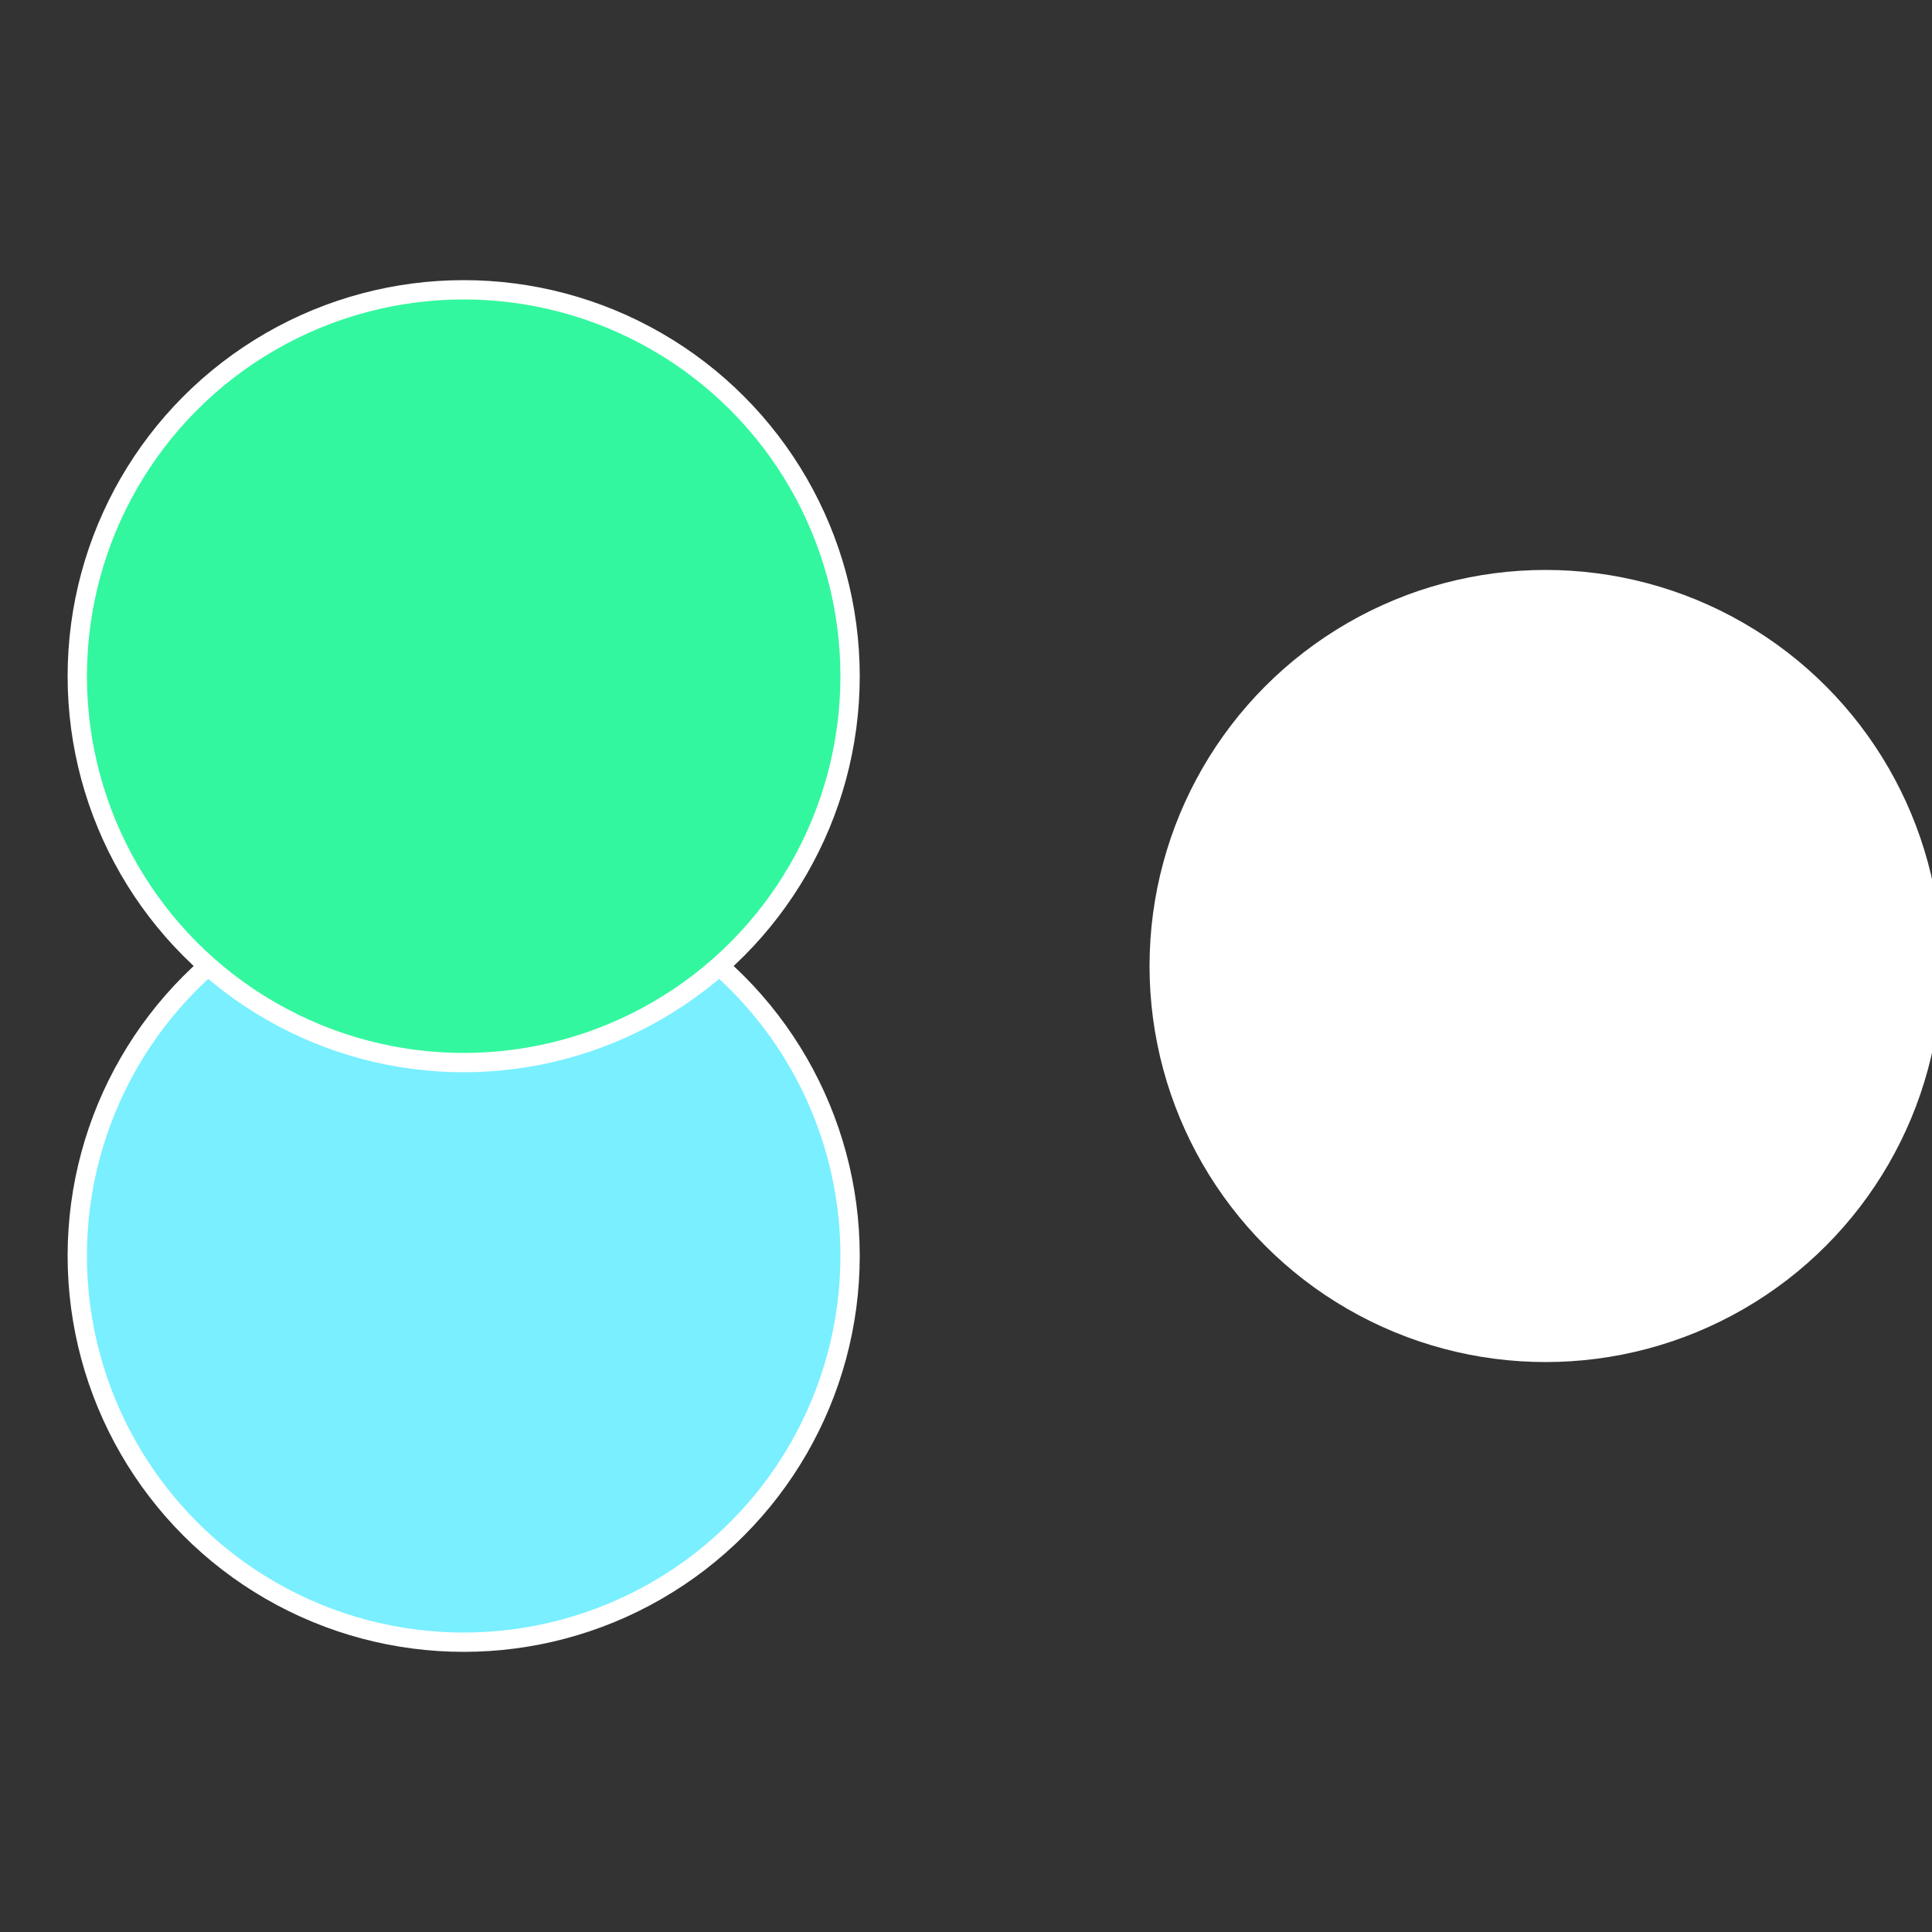
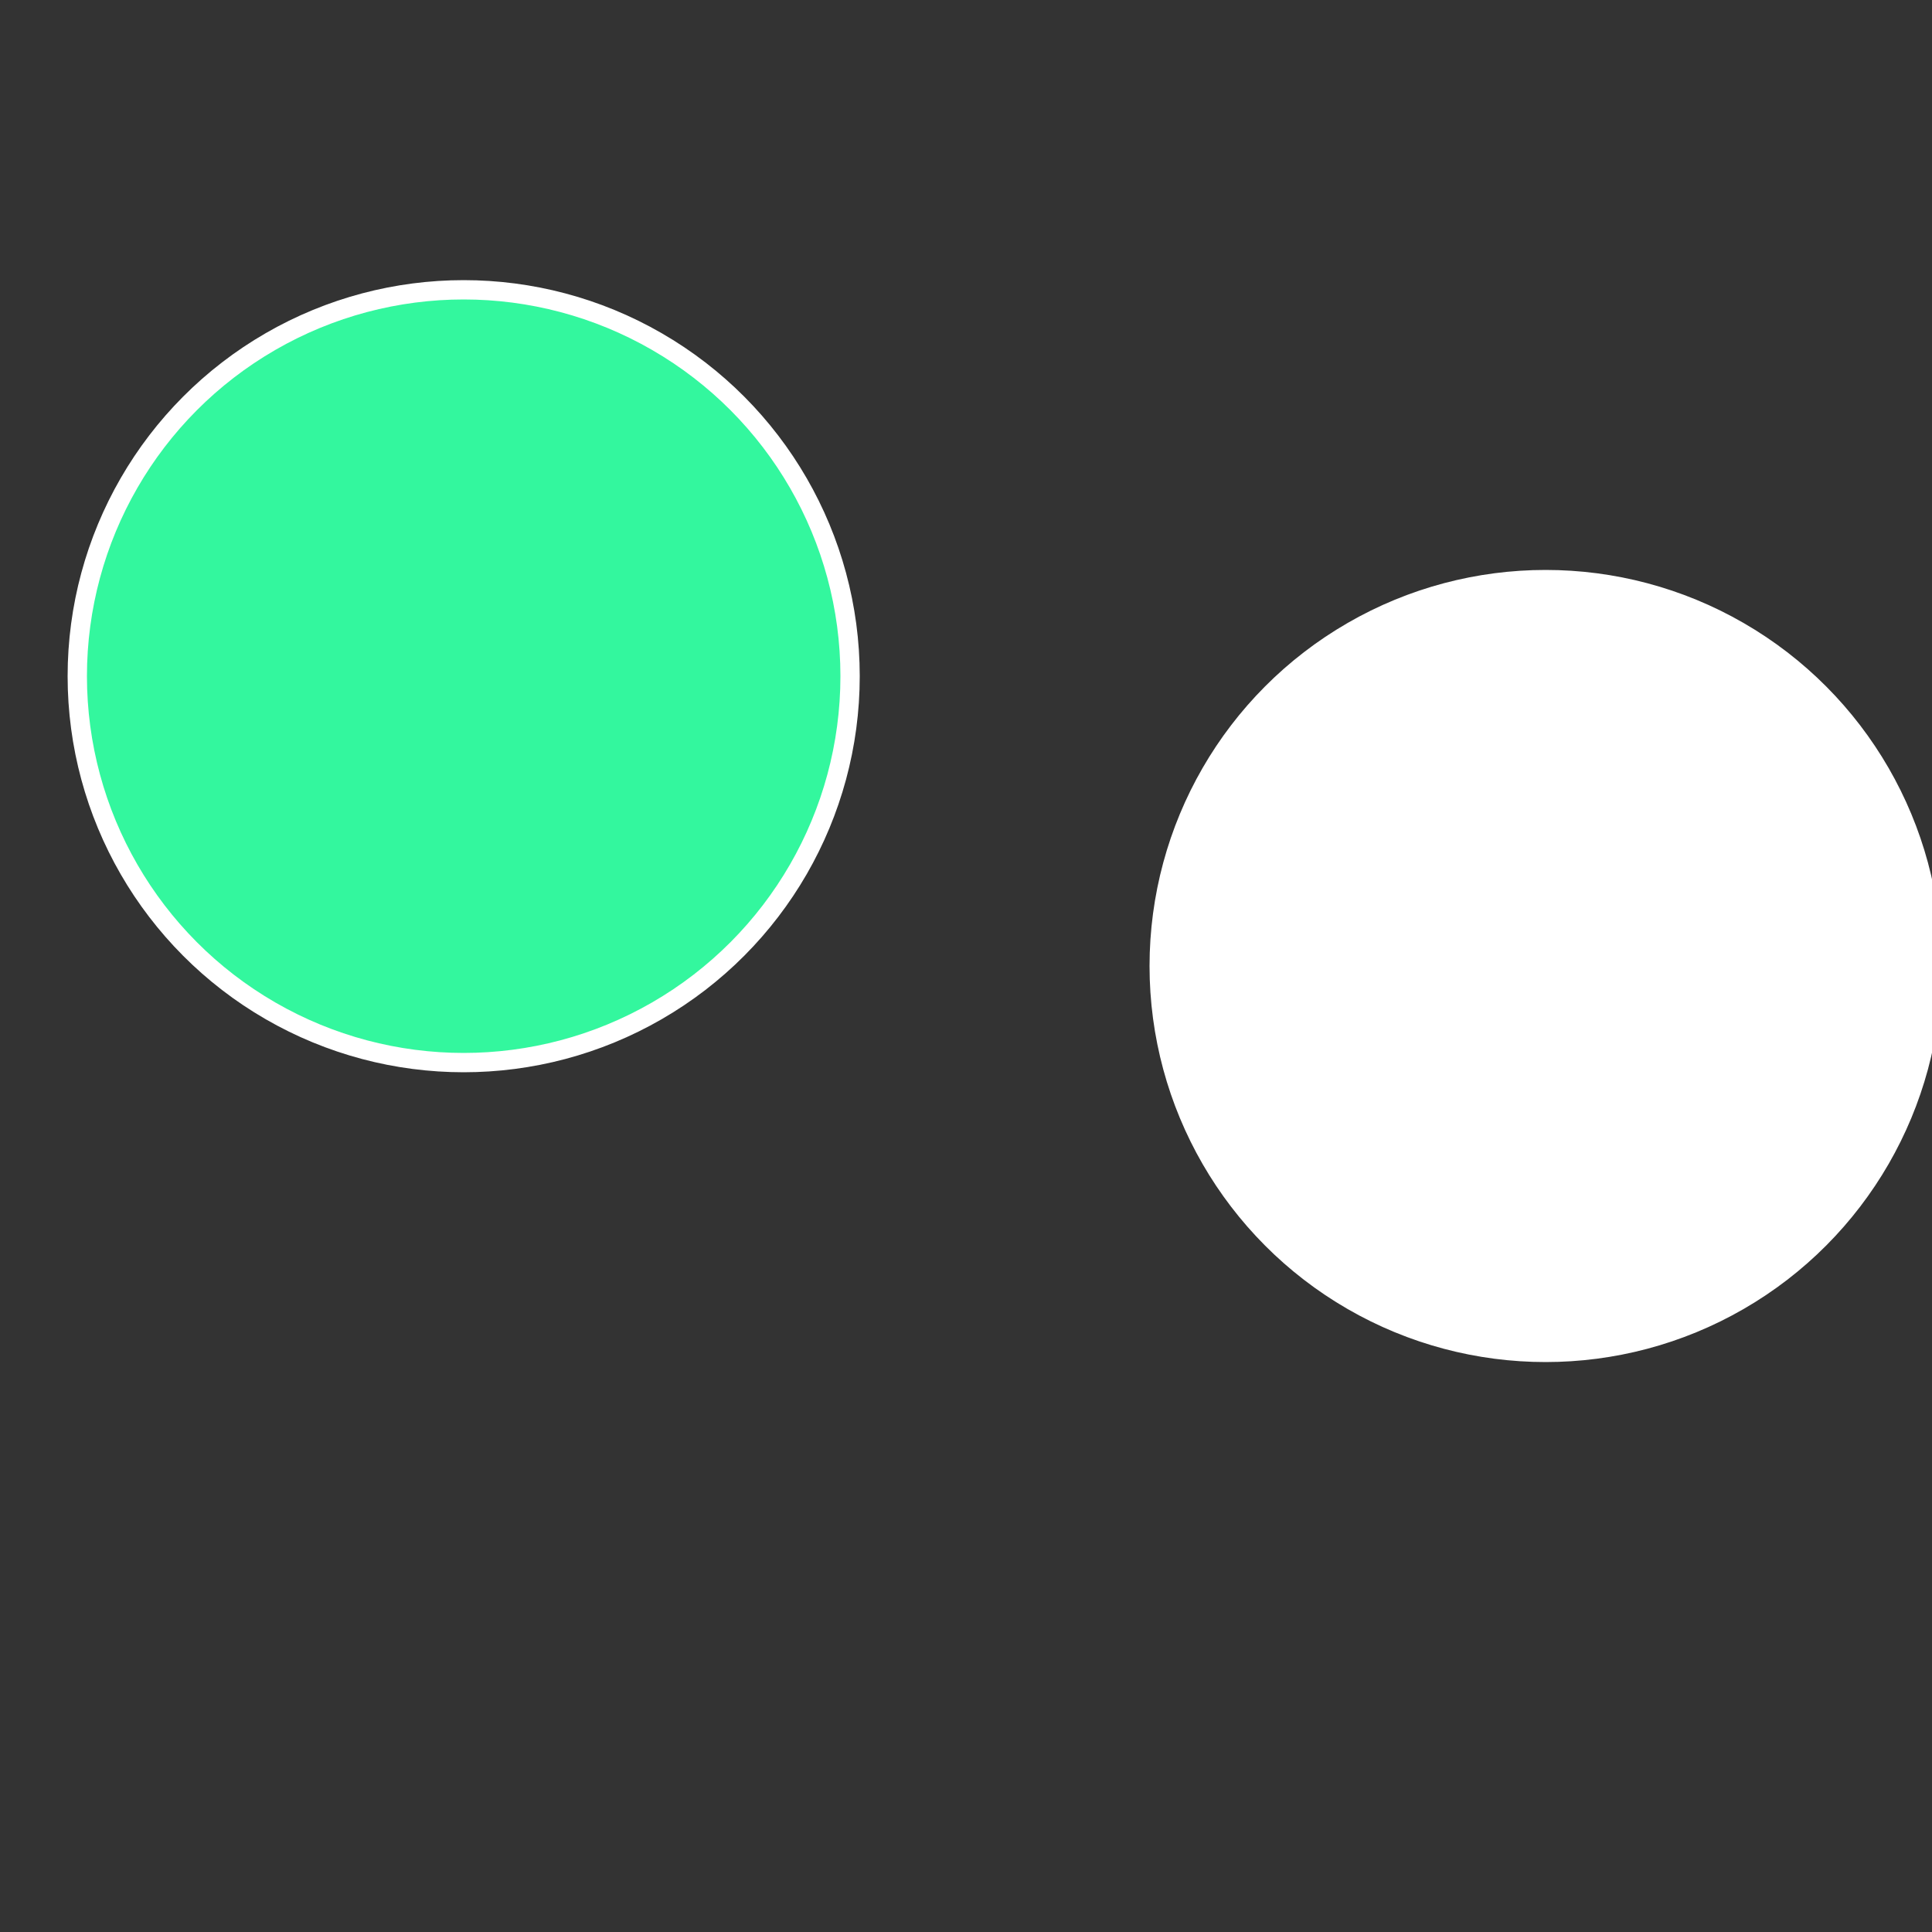
<svg xmlns="http://www.w3.org/2000/svg" width="500" height="500" viewBox="-1 -1 2 2">
  <rect x="-1" y="-1" width="2" height="2" fill="#333333" stroke="none" />
  <circle cx="0.6" cy="0" r="0.4" fill="#fffffffffffff90cfffffffffffffbf679e" stroke="#fff" stroke-width="1%" />
-   <circle cx="-0.52" cy="0.3" r="0.4" fill="#79efffffffffffffd6bfffffffffffff90c" stroke="#fff" stroke-width="1%" />
  <circle cx="-0.52" cy="-0.3" r="0.4" fill="#33f79efffffffffffff90c" stroke="#fff" stroke-width="1%" />
</svg>